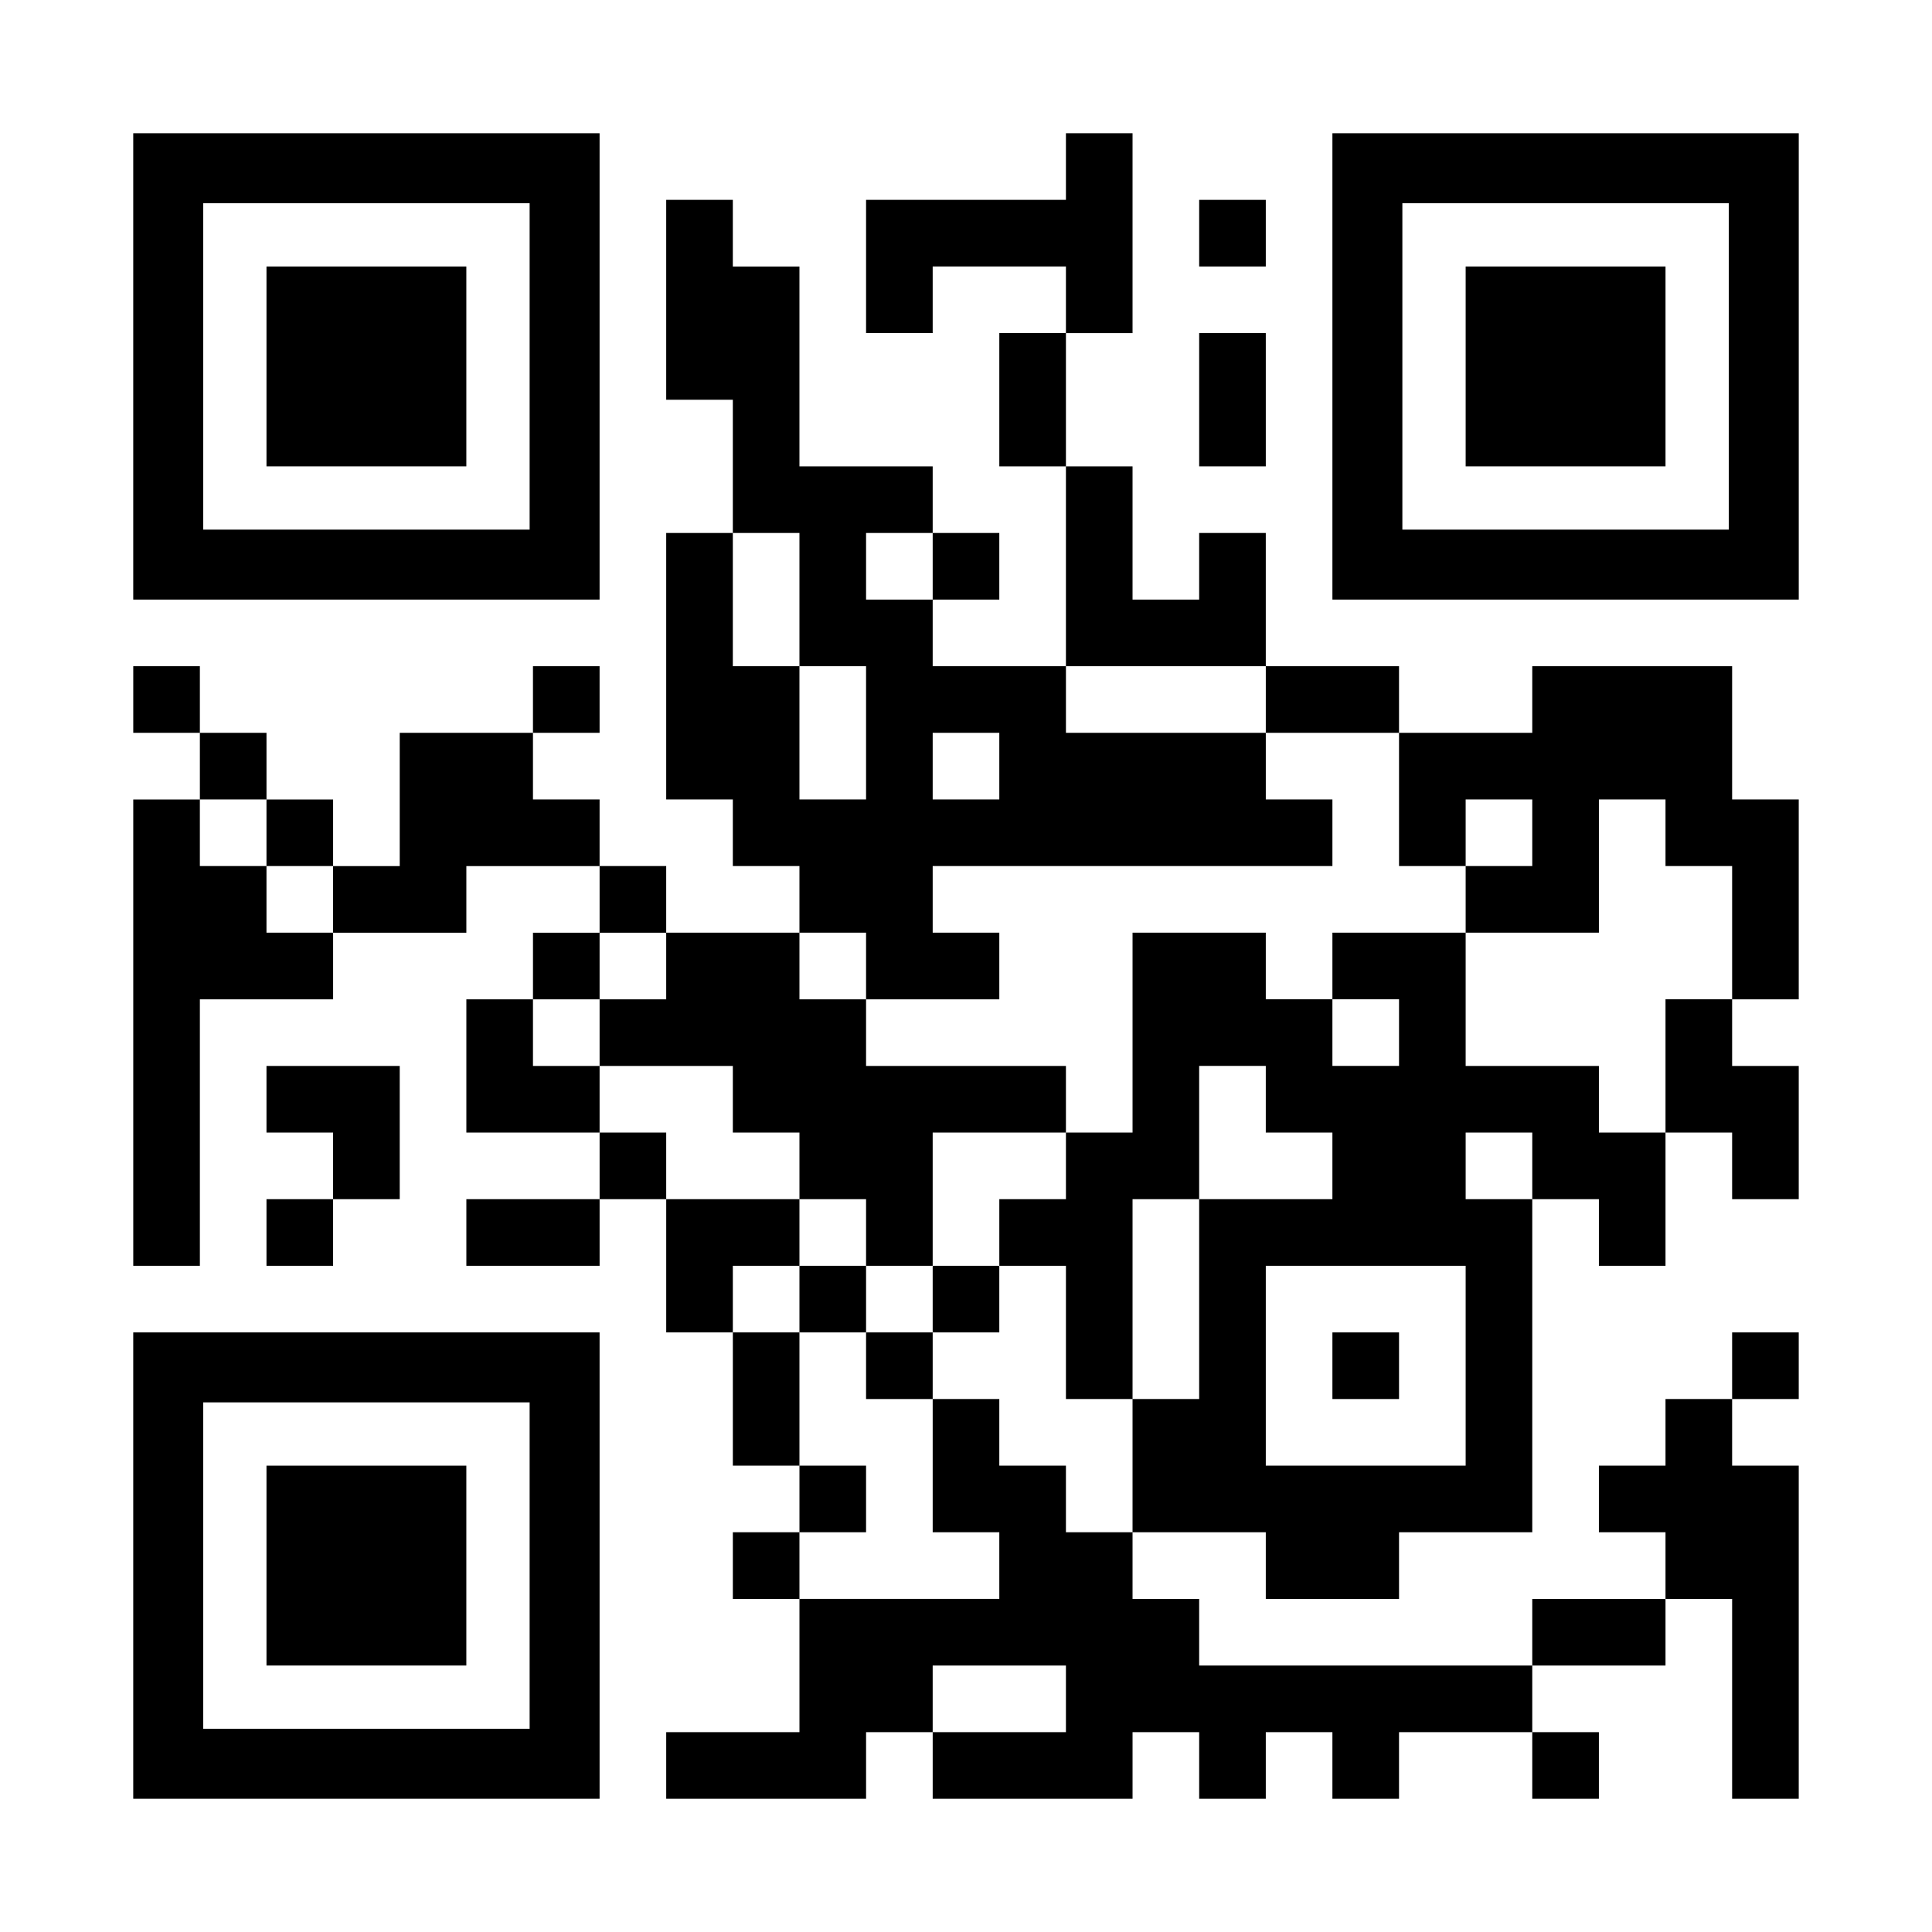
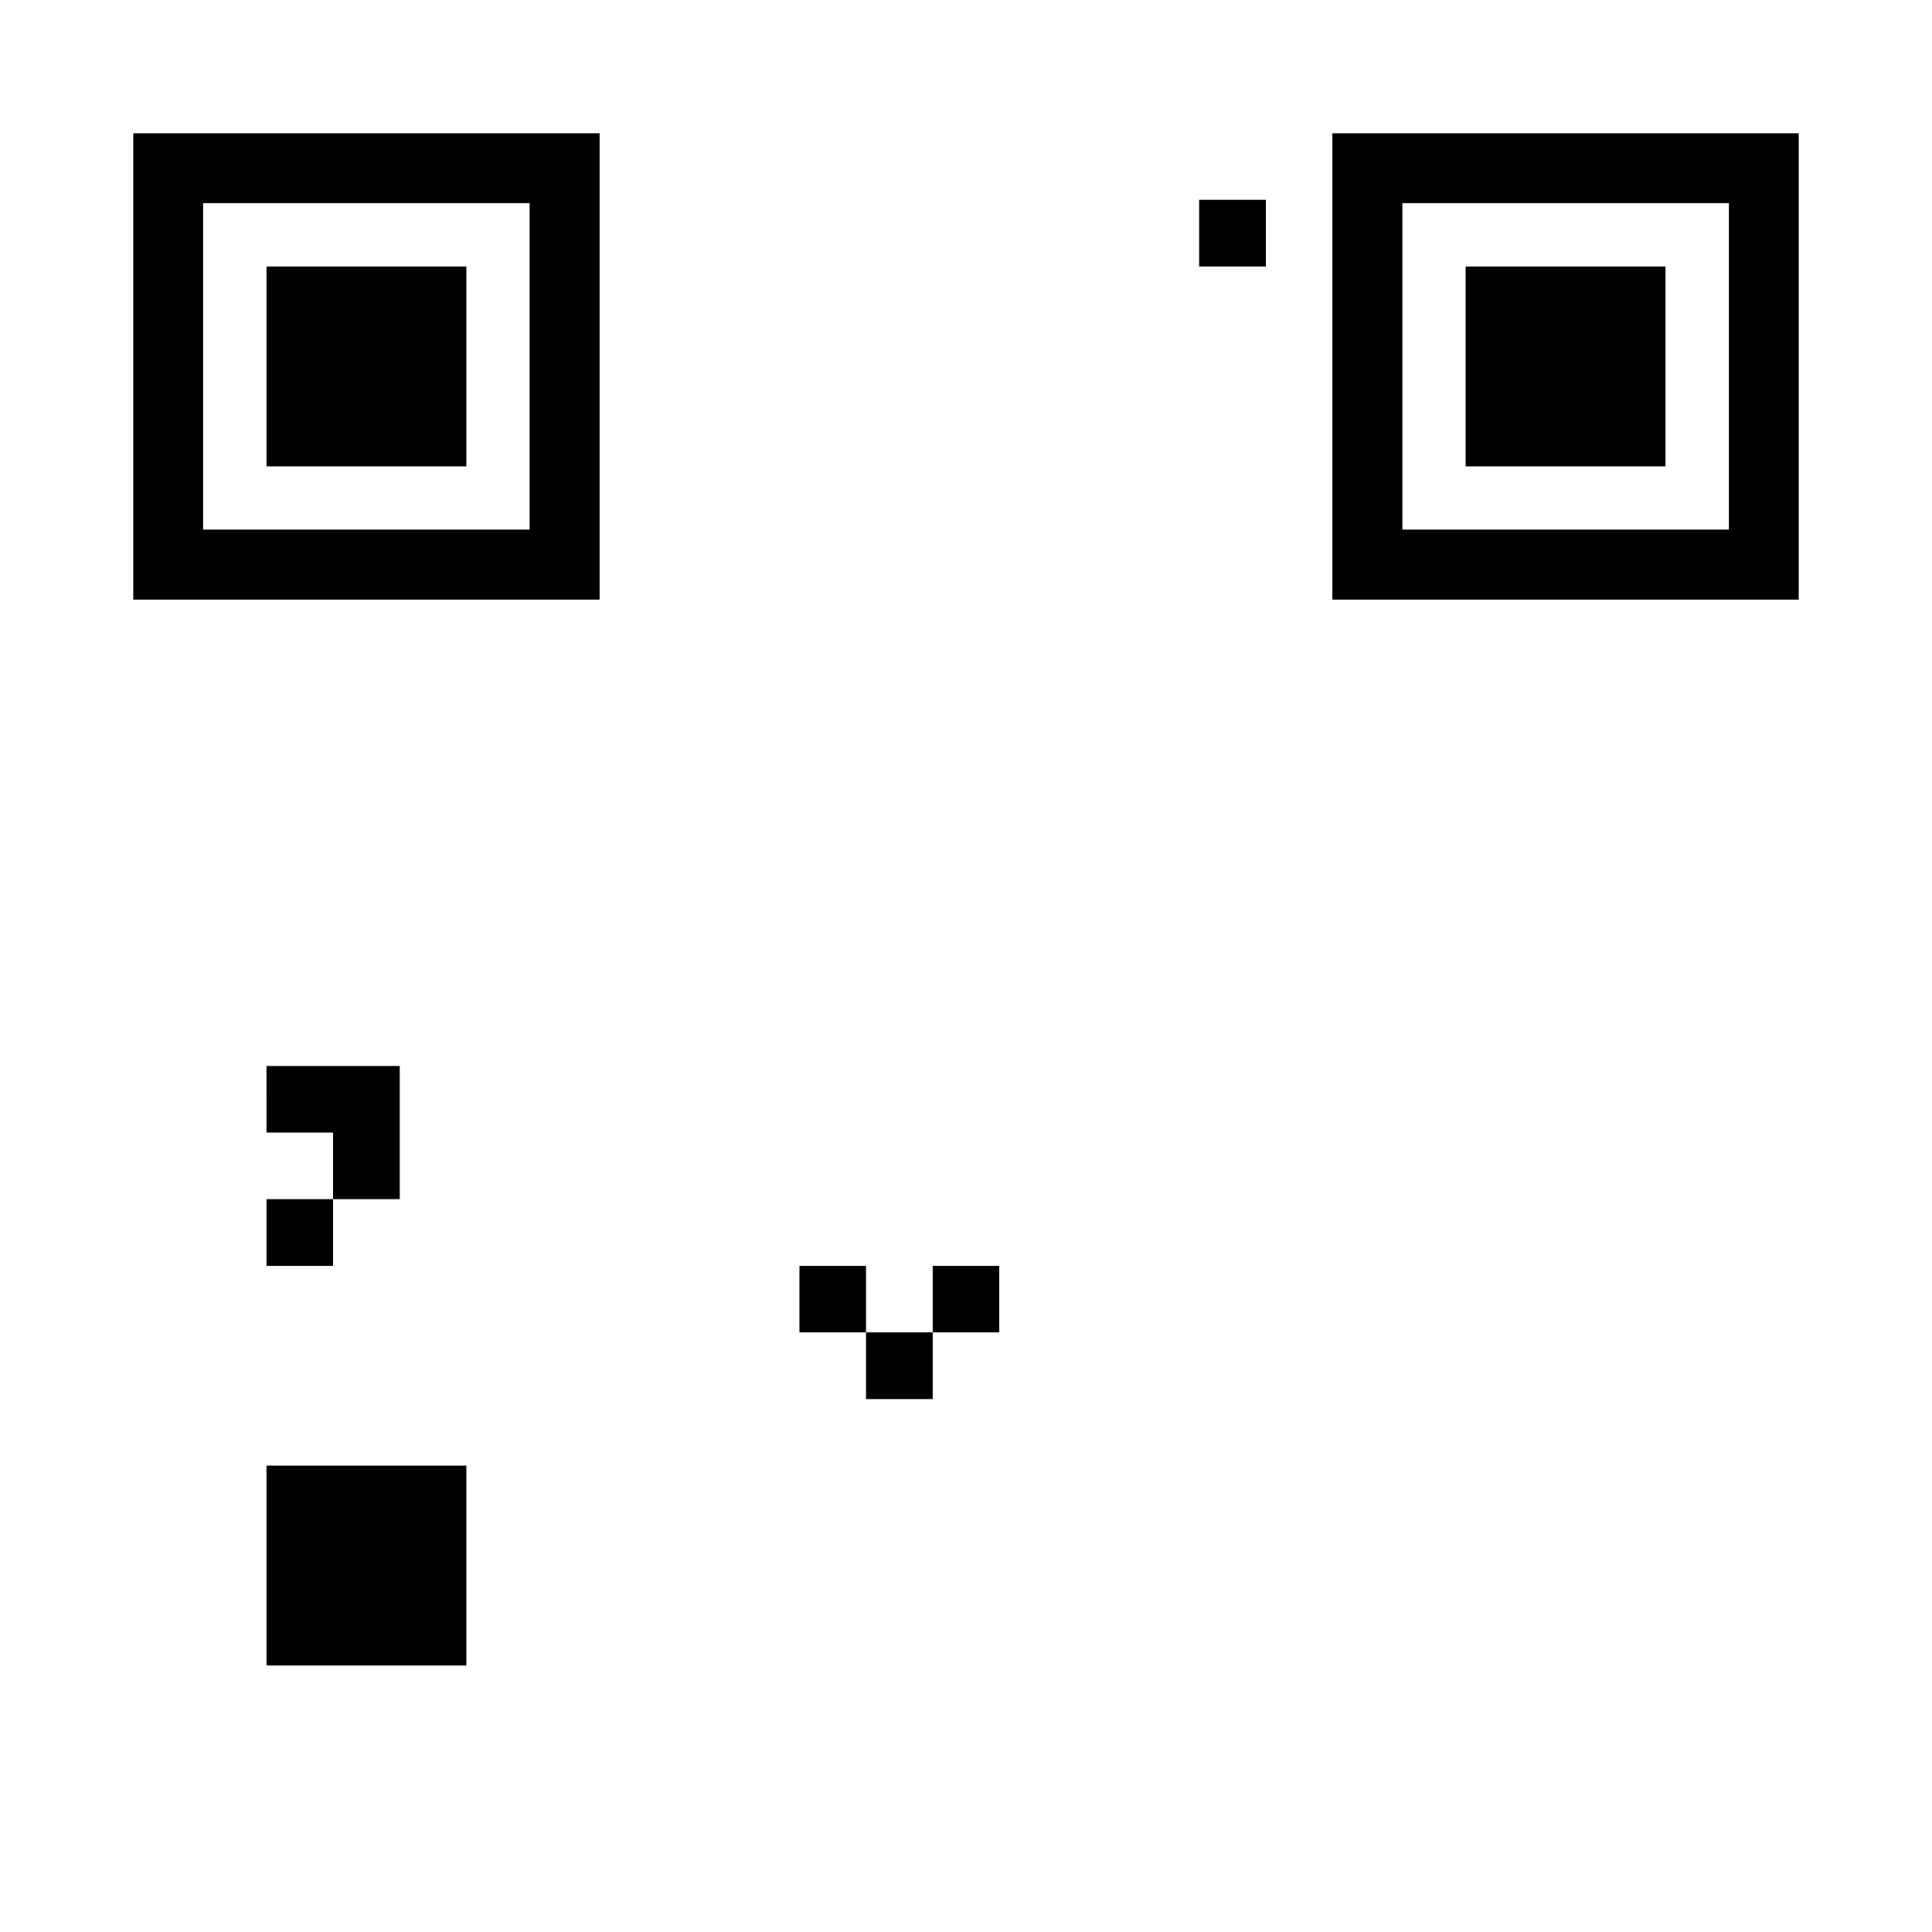
<svg xmlns="http://www.w3.org/2000/svg" version="1.0" width="1160px" height="1160px" viewBox="0 0 1160 1160" preserveAspectRatio="xMidYMid meet">
  <g transform="translate(0,1160) scale(0.1,-0.1)" fill="#000000" stroke="none">
    <path d="M800 9400 l0 -1400 1400 0 1400 0 0 1400 0 1400 -1400 0 -1400 0 0 -1400z m2380 0 l0 -980 -980 0 -980 0 0 980 0 980 980 0 980 0 0 -980z" />
    <path d="M1600 9400 l0 -600 600 0 600 0 0 600 0 600 -600 0 -600 0 0 -600z" />
-     <path d="M6400 10600 l0 -200 -600 0 -600 0 0 -400 0 -400 200 0 200 0 0 200 0 200 400 0 400 0 0 -200 0 -200 -200 0 -200 0 0 -400 0 -400 200 0 200 0 0 -600 0 -600 -400 0 -400 0 0 200 0 200 200 0 200 0 0 200 0 200 -200 0 -200 0 0 200 0 200 -400 0 -400 0 0 600 0 600 -200 0 -200 0 0 200 0 200 -200 0 -200 0 0 -600 0 -600 200 0 200 0 0 -400 0 -400 -200 0 -200 0 0 -800 0 -800 200 0 200 0 0 -200 0 -200 200 0 200 0 0 -200 0 -200 -400 0 -400 0 0 200 0 200 -200 0 -200 0 0 200 0 200 -200 0 -200 0 0 200 0 200 200 0 200 0 0 200 0 200 -200 0 -200 0 0 -200 0 -200 -400 0 -400 0 0 -400 0 -400 -200 0 -200 0 0 200 0 200 -200 0 -200 0 0 200 0 200 -200 0 -200 0 0 200 0 200 -200 0 -200 0 0 -200 0 -200 200 0 200 0 0 -200 0 -200 -200 0 -200 0 0 -1400 0 -1400 200 0 200 0 0 800 0 800 400 0 400 0 0 200 0 200 400 0 400 0 0 200 0 200 400 0 400 0 0 -200 0 -200 -200 0 -200 0 0 -200 0 -200 -200 0 -200 0 0 -400 0 -400 400 0 400 0 0 -200 0 -200 -400 0 -400 0 0 -200 0 -200 400 0 400 0 0 200 0 200 200 0 200 0 0 -400 0 -400 200 0 200 0 0 -400 0 -400 200 0 200 0 0 -200 0 -200 -200 0 -200 0 0 -200 0 -200 200 0 200 0 0 -400 0 -400 -400 0 -400 0 0 -200 0 -200 600 0 600 0 0 200 0 200 200 0 200 0 0 -200 0 -200 600 0 600 0 0 200 0 200 200 0 200 0 0 -200 0 -200 200 0 200 0 0 200 0 200 200 0 200 0 0 -200 0 -200 200 0 200 0 0 200 0 200 400 0 400 0 0 -200 0 -200 200 0 200 0 0 200 0 200 -200 0 -200 0 0 200 0 200 400 0 400 0 0 200 0 200 200 0 200 0 0 -600 0 -600 200 0 200 0 0 1000 0 1000 -200 0 -200 0 0 200 0 200 200 0 200 0 0 200 0 200 -200 0 -200 0 0 -200 0 -200 -200 0 -200 0 0 -200 0 -200 -200 0 -200 0 0 -200 0 -200 200 0 200 0 0 -200 0 -200 -400 0 -400 0 0 -200 0 -200 -1000 0 -1000 0 0 200 0 200 -200 0 -200 0 0 200 0 200 400 0 400 0 0 -200 0 -200 400 0 400 0 0 200 0 200 400 0 400 0 0 1000 0 1000 200 0 200 0 0 -200 0 -200 200 0 200 0 0 400 0 400 200 0 200 0 0 -200 0 -200 200 0 200 0 0 400 0 400 -200 0 -200 0 0 200 0 200 200 0 200 0 0 600 0 600 -200 0 -200 0 0 400 0 400 -600 0 -600 0 0 -200 0 -200 -400 0 -400 0 0 200 0 200 -400 0 -400 0 0 400 0 400 -200 0 -200 0 0 -200 0 -200 -200 0 -200 0 0 400 0 400 -200 0 -200 0 0 400 0 400 200 0 200 0 0 600 0 600 -200 0 -200 0 0 -200z m-1600 -2600 l0 -400 200 0 200 0 0 -400 0 -400 -200 0 -200 0 0 400 0 400 -200 0 -200 0 0 400 0 400 200 0 200 0 0 -400z m800 200 l0 -200 -200 0 -200 0 0 200 0 200 200 0 200 0 0 -200z m2000 -800 l0 -200 400 0 400 0 0 -400 0 -400 200 0 200 0 0 200 0 200 200 0 200 0 0 -200 0 -200 -200 0 -200 0 0 -200 0 -200 400 0 400 0 0 400 0 400 200 0 200 0 0 -200 0 -200 200 0 200 0 0 -400 0 -400 -200 0 -200 0 0 -400 0 -400 -200 0 -200 0 0 200 0 200 -400 0 -400 0 0 400 0 400 -400 0 -400 0 0 -200 0 -200 200 0 200 0 0 -200 0 -200 -200 0 -200 0 0 200 0 200 -200 0 -200 0 0 200 0 200 -400 0 -400 0 0 -600 0 -600 -200 0 -200 0 0 -200 0 -200 -200 0 -200 0 0 -200 0 -200 200 0 200 0 0 -400 0 -400 200 0 200 0 0 600 0 600 200 0 200 0 0 400 0 400 200 0 200 0 0 -200 0 -200 200 0 200 0 0 -200 0 -200 -400 0 -400 0 0 -600 0 -600 -200 0 -200 0 0 -400 0 -400 -200 0 -200 0 0 200 0 200 -200 0 -200 0 0 200 0 200 -200 0 -200 0 0 -400 0 -400 200 0 200 0 0 -200 0 -200 -600 0 -600 0 0 200 0 200 200 0 200 0 0 200 0 200 -200 0 -200 0 0 400 0 400 -200 0 -200 0 0 200 0 200 200 0 200 0 0 200 0 200 -400 0 -400 0 0 200 0 200 -200 0 -200 0 0 200 0 200 -200 0 -200 0 0 200 0 200 200 0 200 0 0 200 0 200 200 0 200 0 0 -200 0 -200 -200 0 -200 0 0 -200 0 -200 400 0 400 0 0 -200 0 -200 200 0 200 0 0 -200 0 -200 200 0 200 0 0 -200 0 -200 200 0 200 0 0 400 0 400 400 0 400 0 0 200 0 200 -600 0 -600 0 0 200 0 200 -200 0 -200 0 0 200 0 200 200 0 200 0 0 -200 0 -200 400 0 400 0 0 200 0 200 -200 0 -200 0 0 200 0 200 1200 0 1200 0 0 200 0 200 -200 0 -200 0 0 200 0 200 -600 0 -600 0 0 200 0 200 600 0 600 0 0 -200z m-1600 -400 l0 -200 -200 0 -200 0 0 200 0 200 200 0 200 0 0 -200z m-4400 -400 l0 -200 200 0 200 0 0 -200 0 -200 -200 0 -200 0 0 200 0 200 -200 0 -200 0 0 200 0 200 200 0 200 0 0 -200z m7600 -2000 l0 -200 -200 0 -200 0 0 200 0 200 200 0 200 0 0 -200z m-400 -1200 l0 -600 -600 0 -600 0 0 600 0 600 600 0 600 0 0 -600z m-2400 -2000 l0 -200 -400 0 -400 0 0 200 0 200 400 0 400 0 0 -200z" />
    <path d="M4800 3800 l0 -200 200 0 200 0 0 -200 0 -200 200 0 200 0 0 200 0 200 200 0 200 0 0 200 0 200 -200 0 -200 0 0 -200 0 -200 -200 0 -200 0 0 200 0 200 -200 0 -200 0 0 -200z" />
-     <path d="M8000 3400 l0 -200 200 0 200 0 0 200 0 200 -200 0 -200 0 0 -200z" />
    <path d="M8000 9400 l0 -1400 1400 0 1400 0 0 1400 0 1400 -1400 0 -1400 0 0 -1400z m2380 0 l0 -980 -980 0 -980 0 0 980 0 980 980 0 980 0 0 -980z" />
    <path d="M8800 9400 l0 -600 600 0 600 0 0 600 0 600 -600 0 -600 0 0 -600z" />
    <path d="M7200 10200 l0 -200 200 0 200 0 0 200 0 200 -200 0 -200 0 0 -200z" />
-     <path d="M7200 9200 l0 -400 200 0 200 0 0 400 0 400 -200 0 -200 0 0 -400z" />
    <path d="M1600 5000 l0 -200 200 0 200 0 0 -200 0 -200 -200 0 -200 0 0 -200 0 -200 200 0 200 0 0 200 0 200 200 0 200 0 0 400 0 400 -400 0 -400 0 0 -200z" />
-     <path d="M800 2200 l0 -1400 1400 0 1400 0 0 1400 0 1400 -1400 0 -1400 0 0 -1400z m2380 0 l0 -980 -980 0 -980 0 0 980 0 980 980 0 980 0 0 -980z" />
    <path d="M1600 2200 l0 -600 600 0 600 0 0 600 0 600 -600 0 -600 0 0 -600z" />
  </g>
</svg>